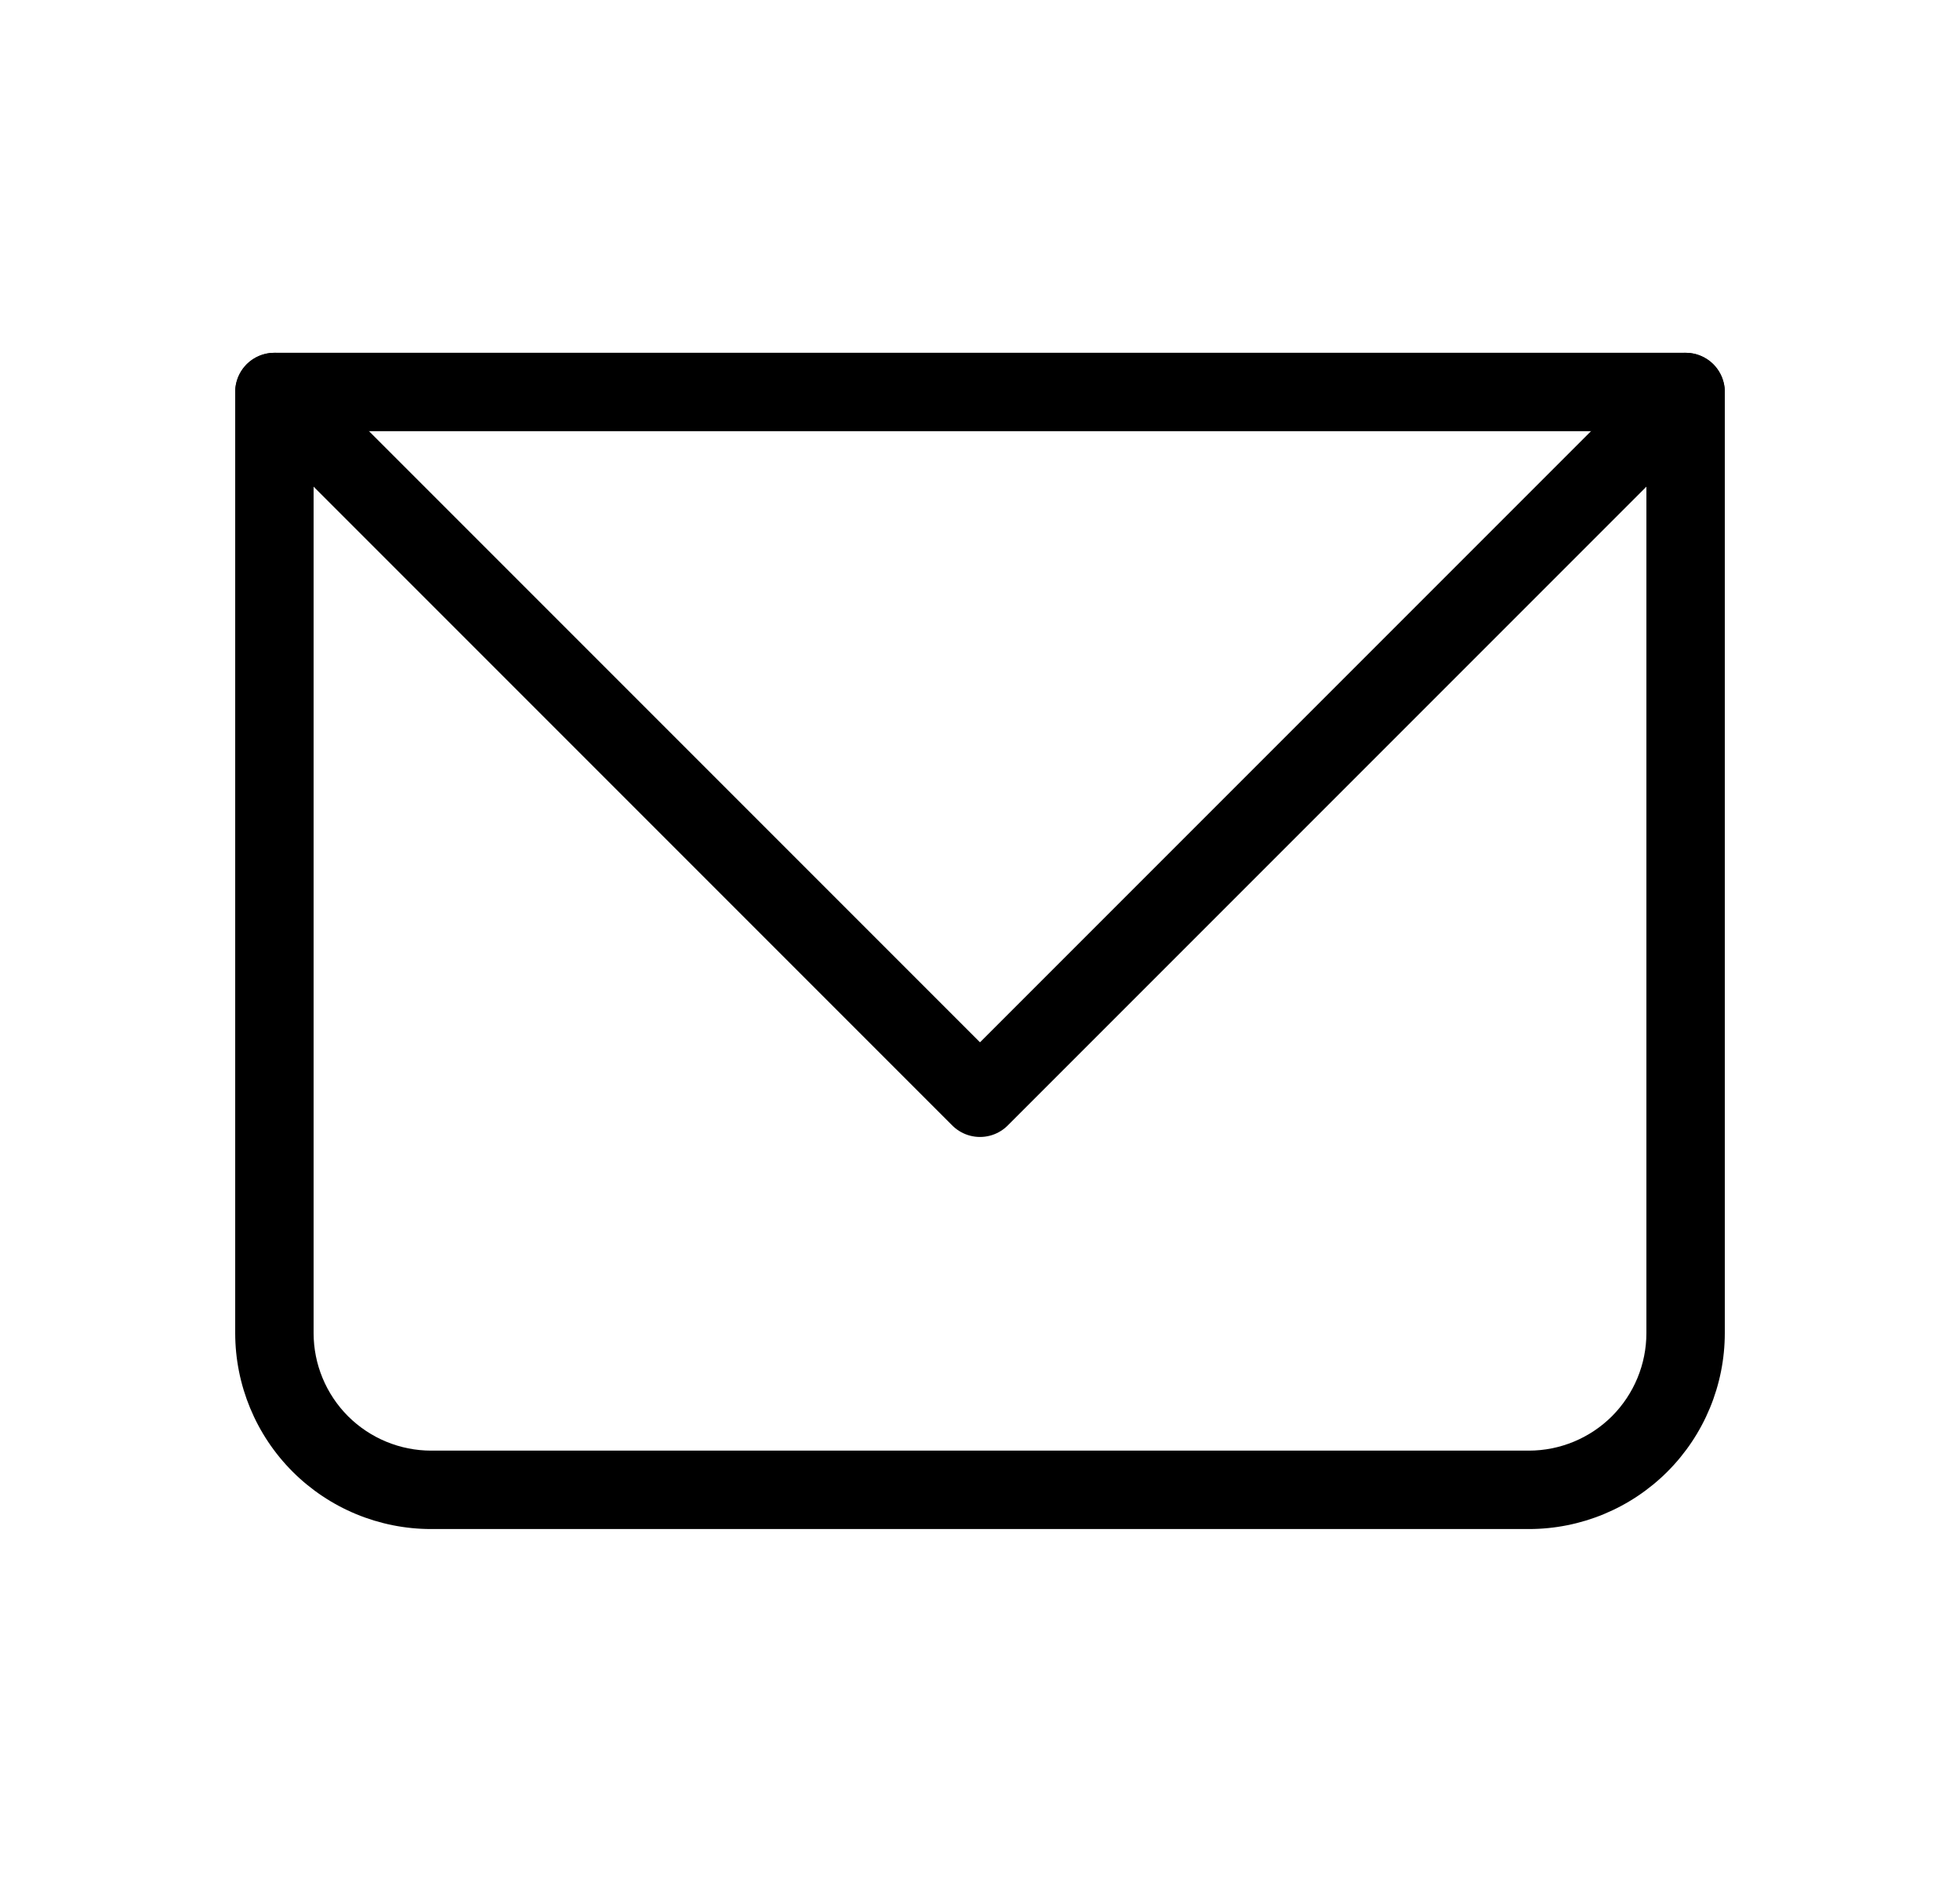
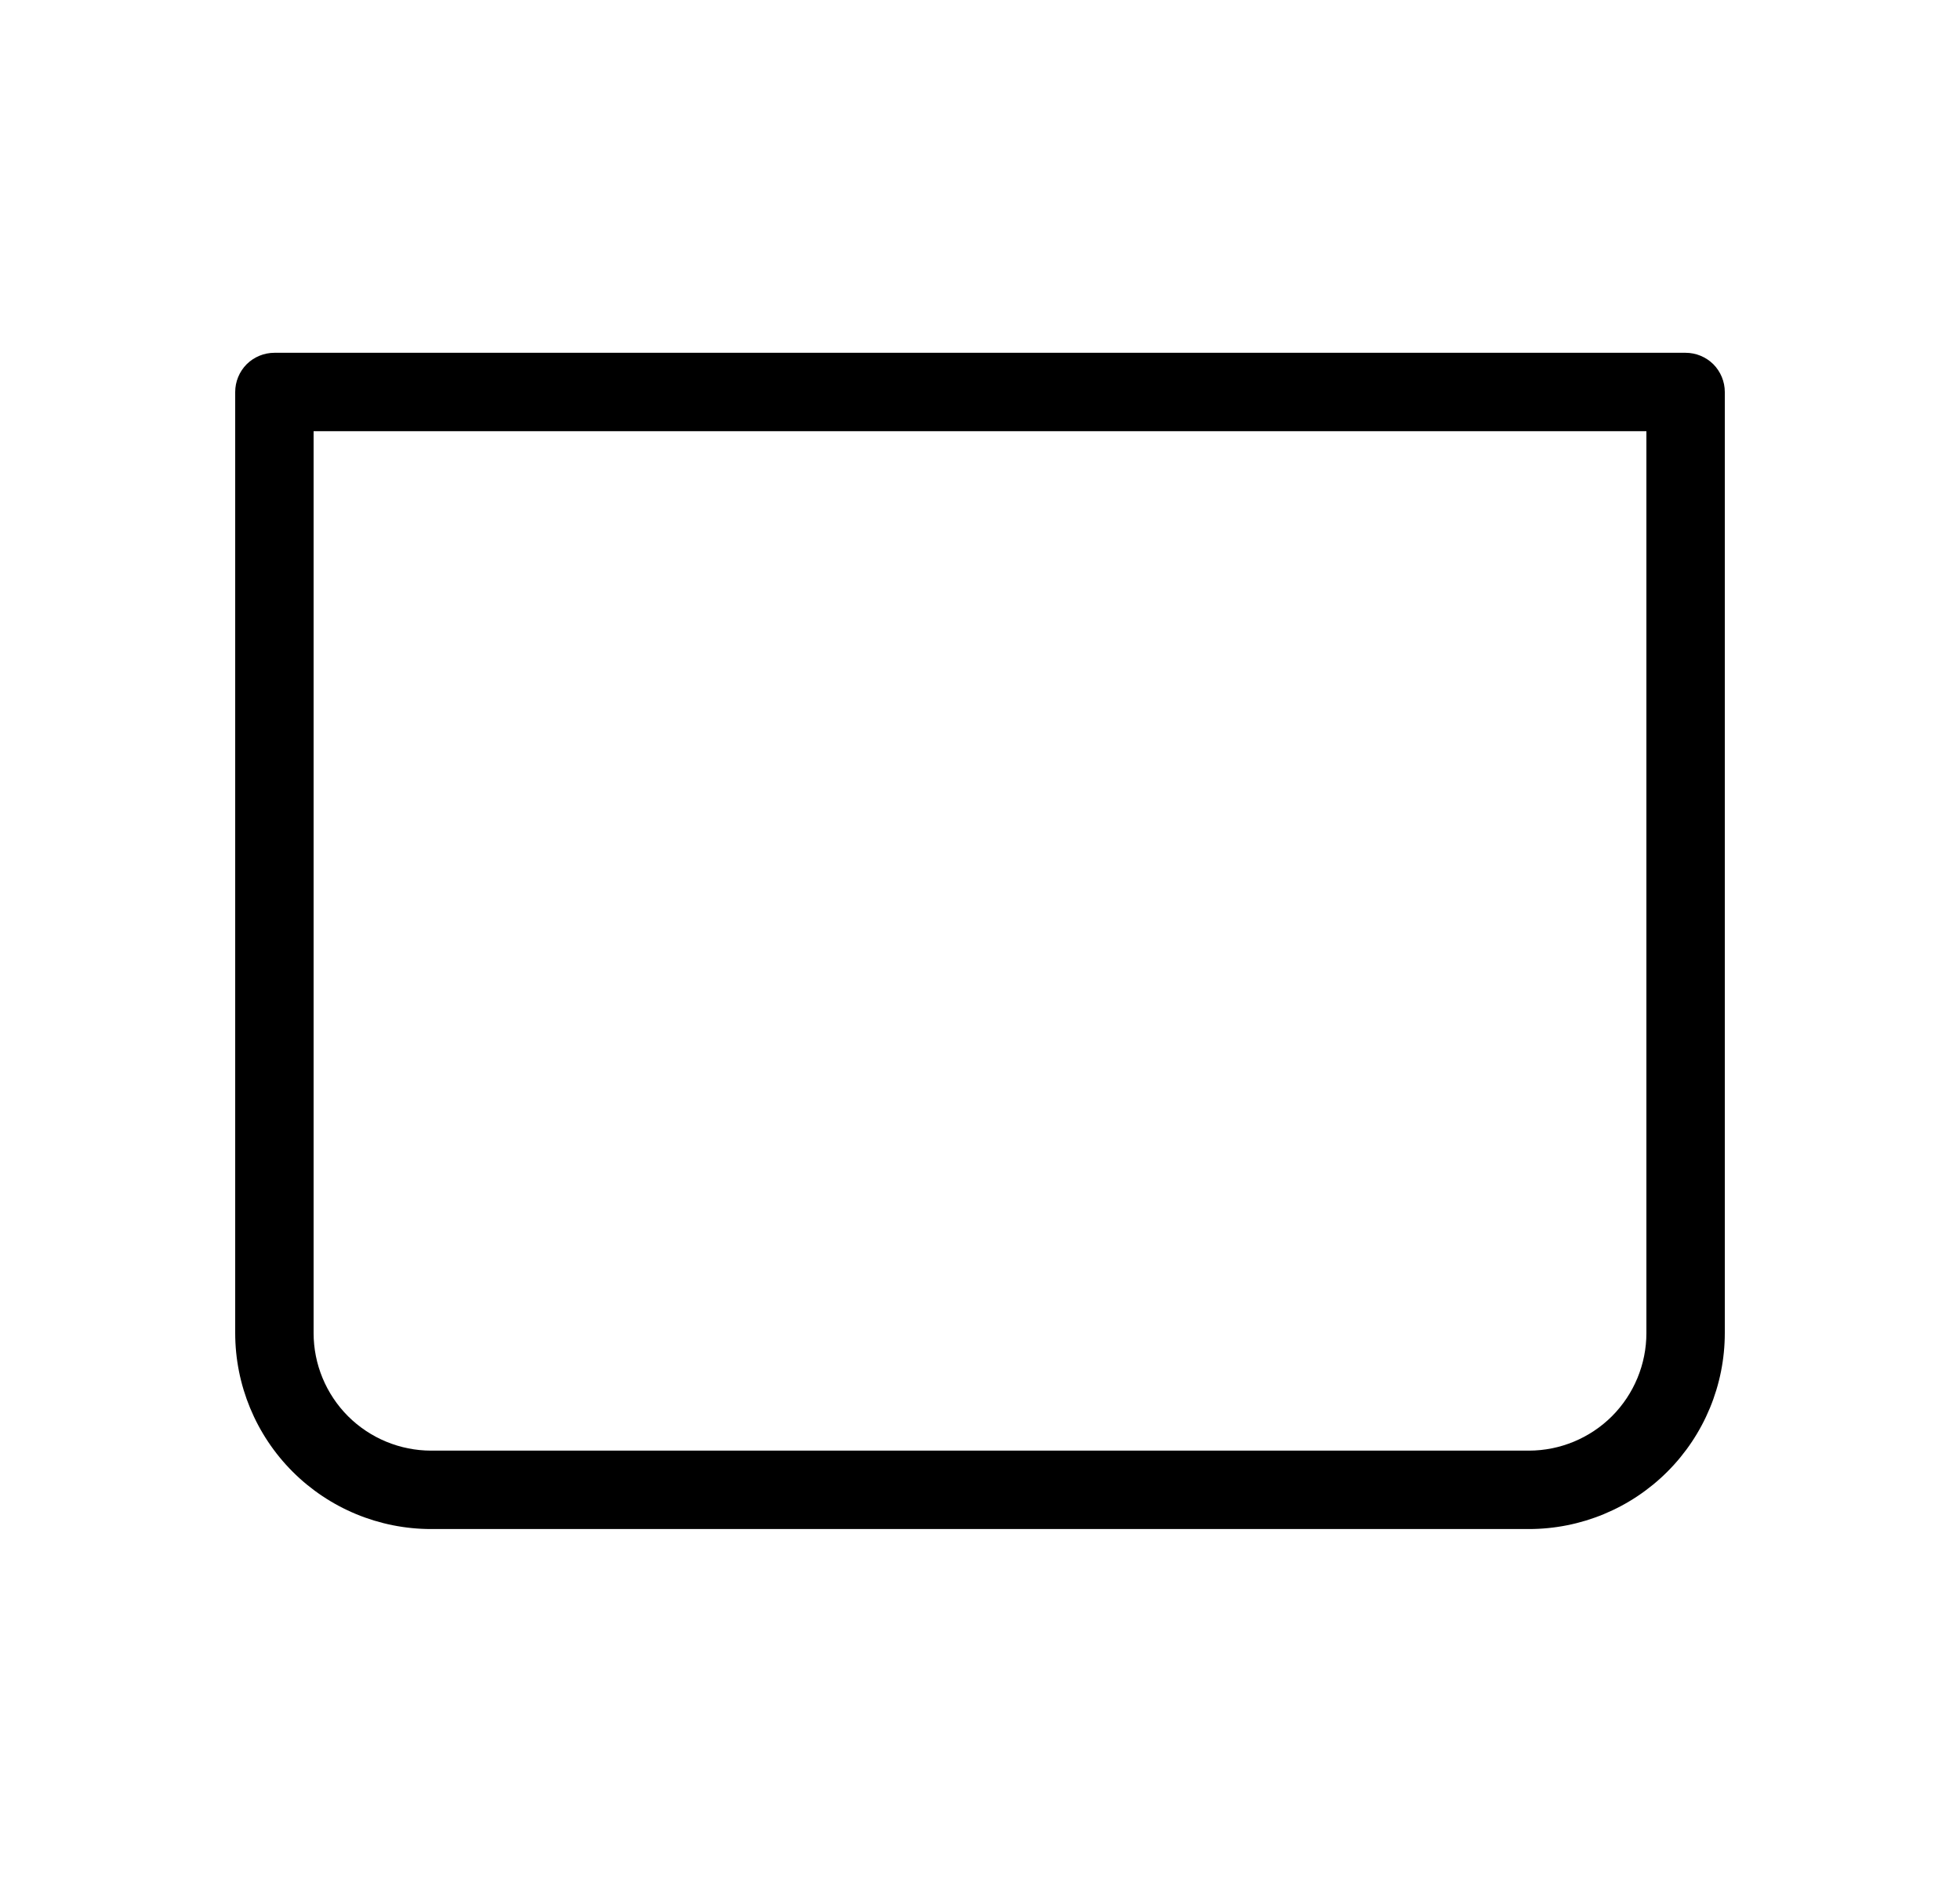
<svg xmlns="http://www.w3.org/2000/svg" width="25" height="24" viewBox="0 0 25 24" fill="none">
-   <path d="M3.5 4.999V4.499C3.367 4.499 3.24 4.552 3.146 4.645C3.053 4.739 3 4.866 3 4.999H3.5ZM21.5 4.999H22C22 4.866 21.947 4.739 21.854 4.645C21.76 4.552 21.633 4.499 21.5 4.499V4.999ZM3.5 5.499H21.5V4.499H3.5V5.499ZM21 4.999V16.999H22V4.999H21ZM19.5 18.499H5.5V19.499H19.5V18.499ZM4 16.999V4.999H3V16.999H4ZM5.5 18.499C5.102 18.499 4.721 18.341 4.439 18.06C4.158 17.778 4 17.397 4 16.999H3C3 17.662 3.263 18.298 3.732 18.767C4.201 19.236 4.837 19.499 5.5 19.499V18.499ZM21 16.999C21 17.397 20.842 17.778 20.561 18.06C20.279 18.341 19.898 18.499 19.5 18.499V19.499C20.163 19.499 20.799 19.236 21.268 18.767C21.737 18.298 22 17.662 22 16.999H21Z" fill="black" />
-   <path d="M3.5 4.999L12.5 13.999L21.5 4.999" stroke="black" stroke-linecap="round" stroke-linejoin="round" />
+   <path d="M3.5 4.999V4.499C3.367 4.499 3.24 4.552 3.146 4.645C3.053 4.739 3 4.866 3 4.999H3.5ZM21.5 4.999H22C22 4.866 21.947 4.739 21.854 4.645C21.76 4.552 21.633 4.499 21.5 4.499V4.999ZM3.5 5.499H21.5V4.499H3.5V5.499ZM21 4.999V16.999H22V4.999ZM19.5 18.499H5.5V19.499H19.5V18.499ZM4 16.999V4.999H3V16.999H4ZM5.5 18.499C5.102 18.499 4.721 18.341 4.439 18.06C4.158 17.778 4 17.397 4 16.999H3C3 17.662 3.263 18.298 3.732 18.767C4.201 19.236 4.837 19.499 5.5 19.499V18.499ZM21 16.999C21 17.397 20.842 17.778 20.561 18.06C20.279 18.341 19.898 18.499 19.5 18.499V19.499C20.163 19.499 20.799 19.236 21.268 18.767C21.737 18.298 22 17.662 22 16.999H21Z" fill="black" />
</svg>